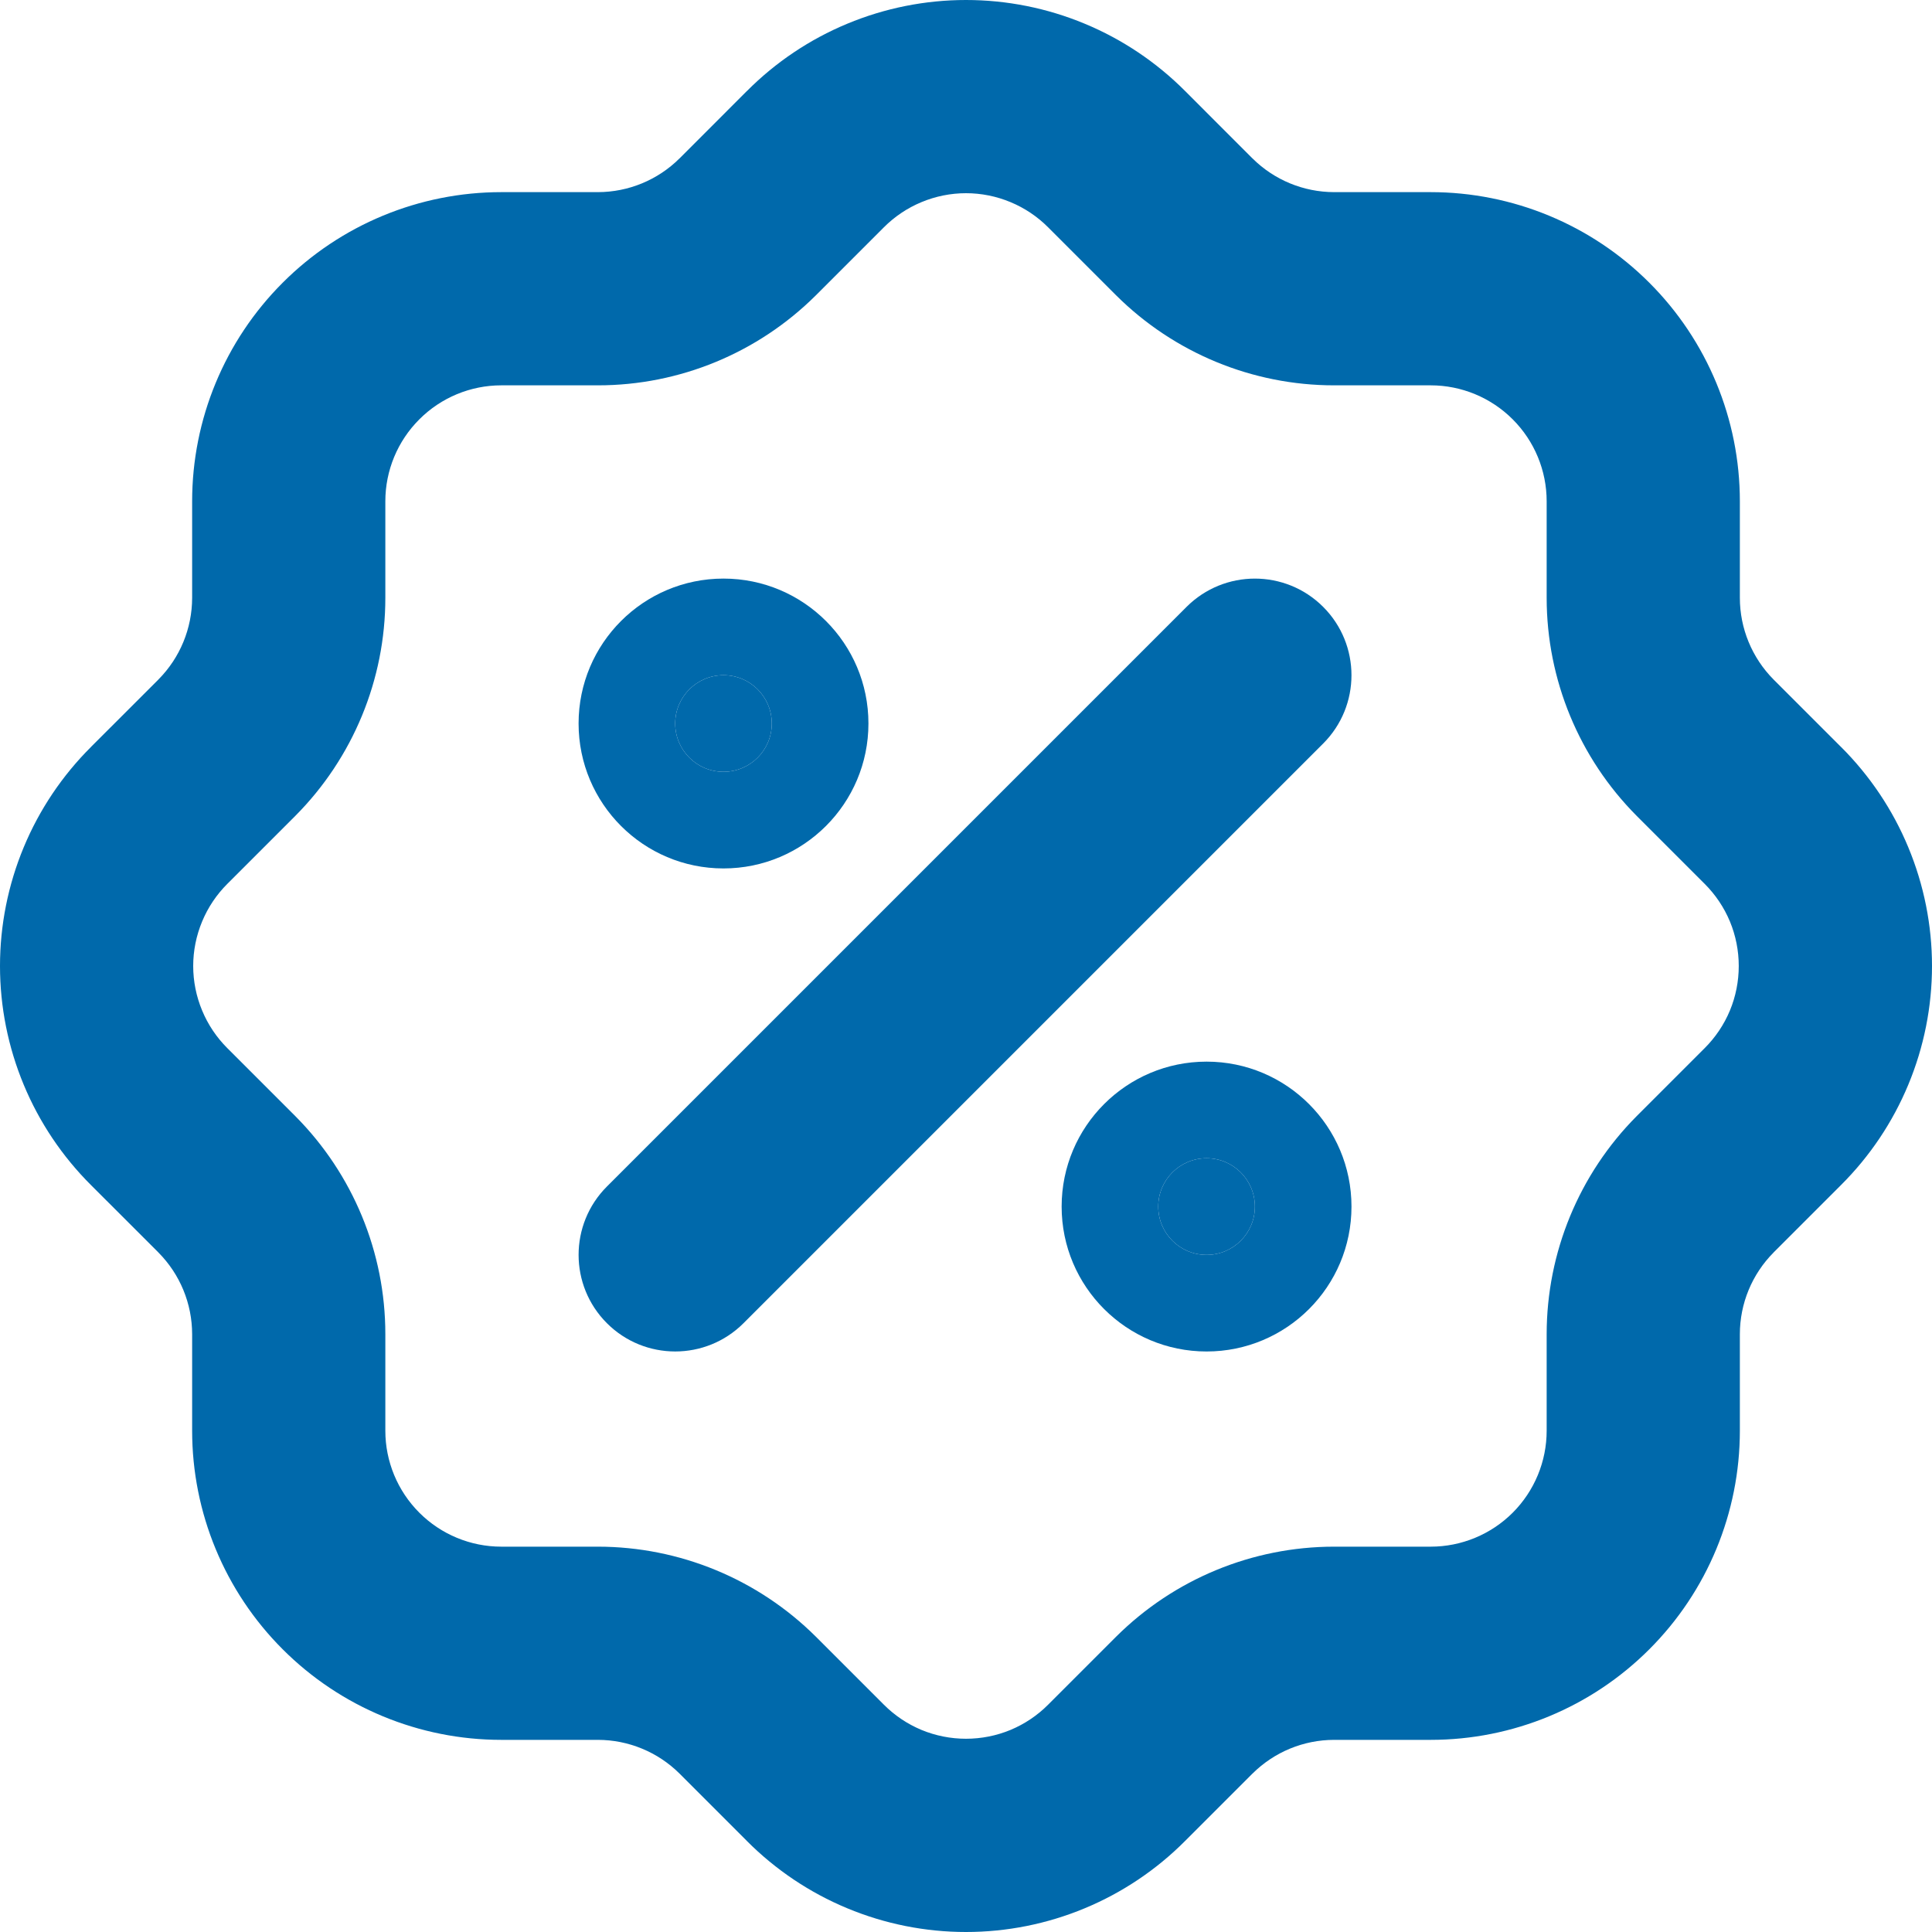
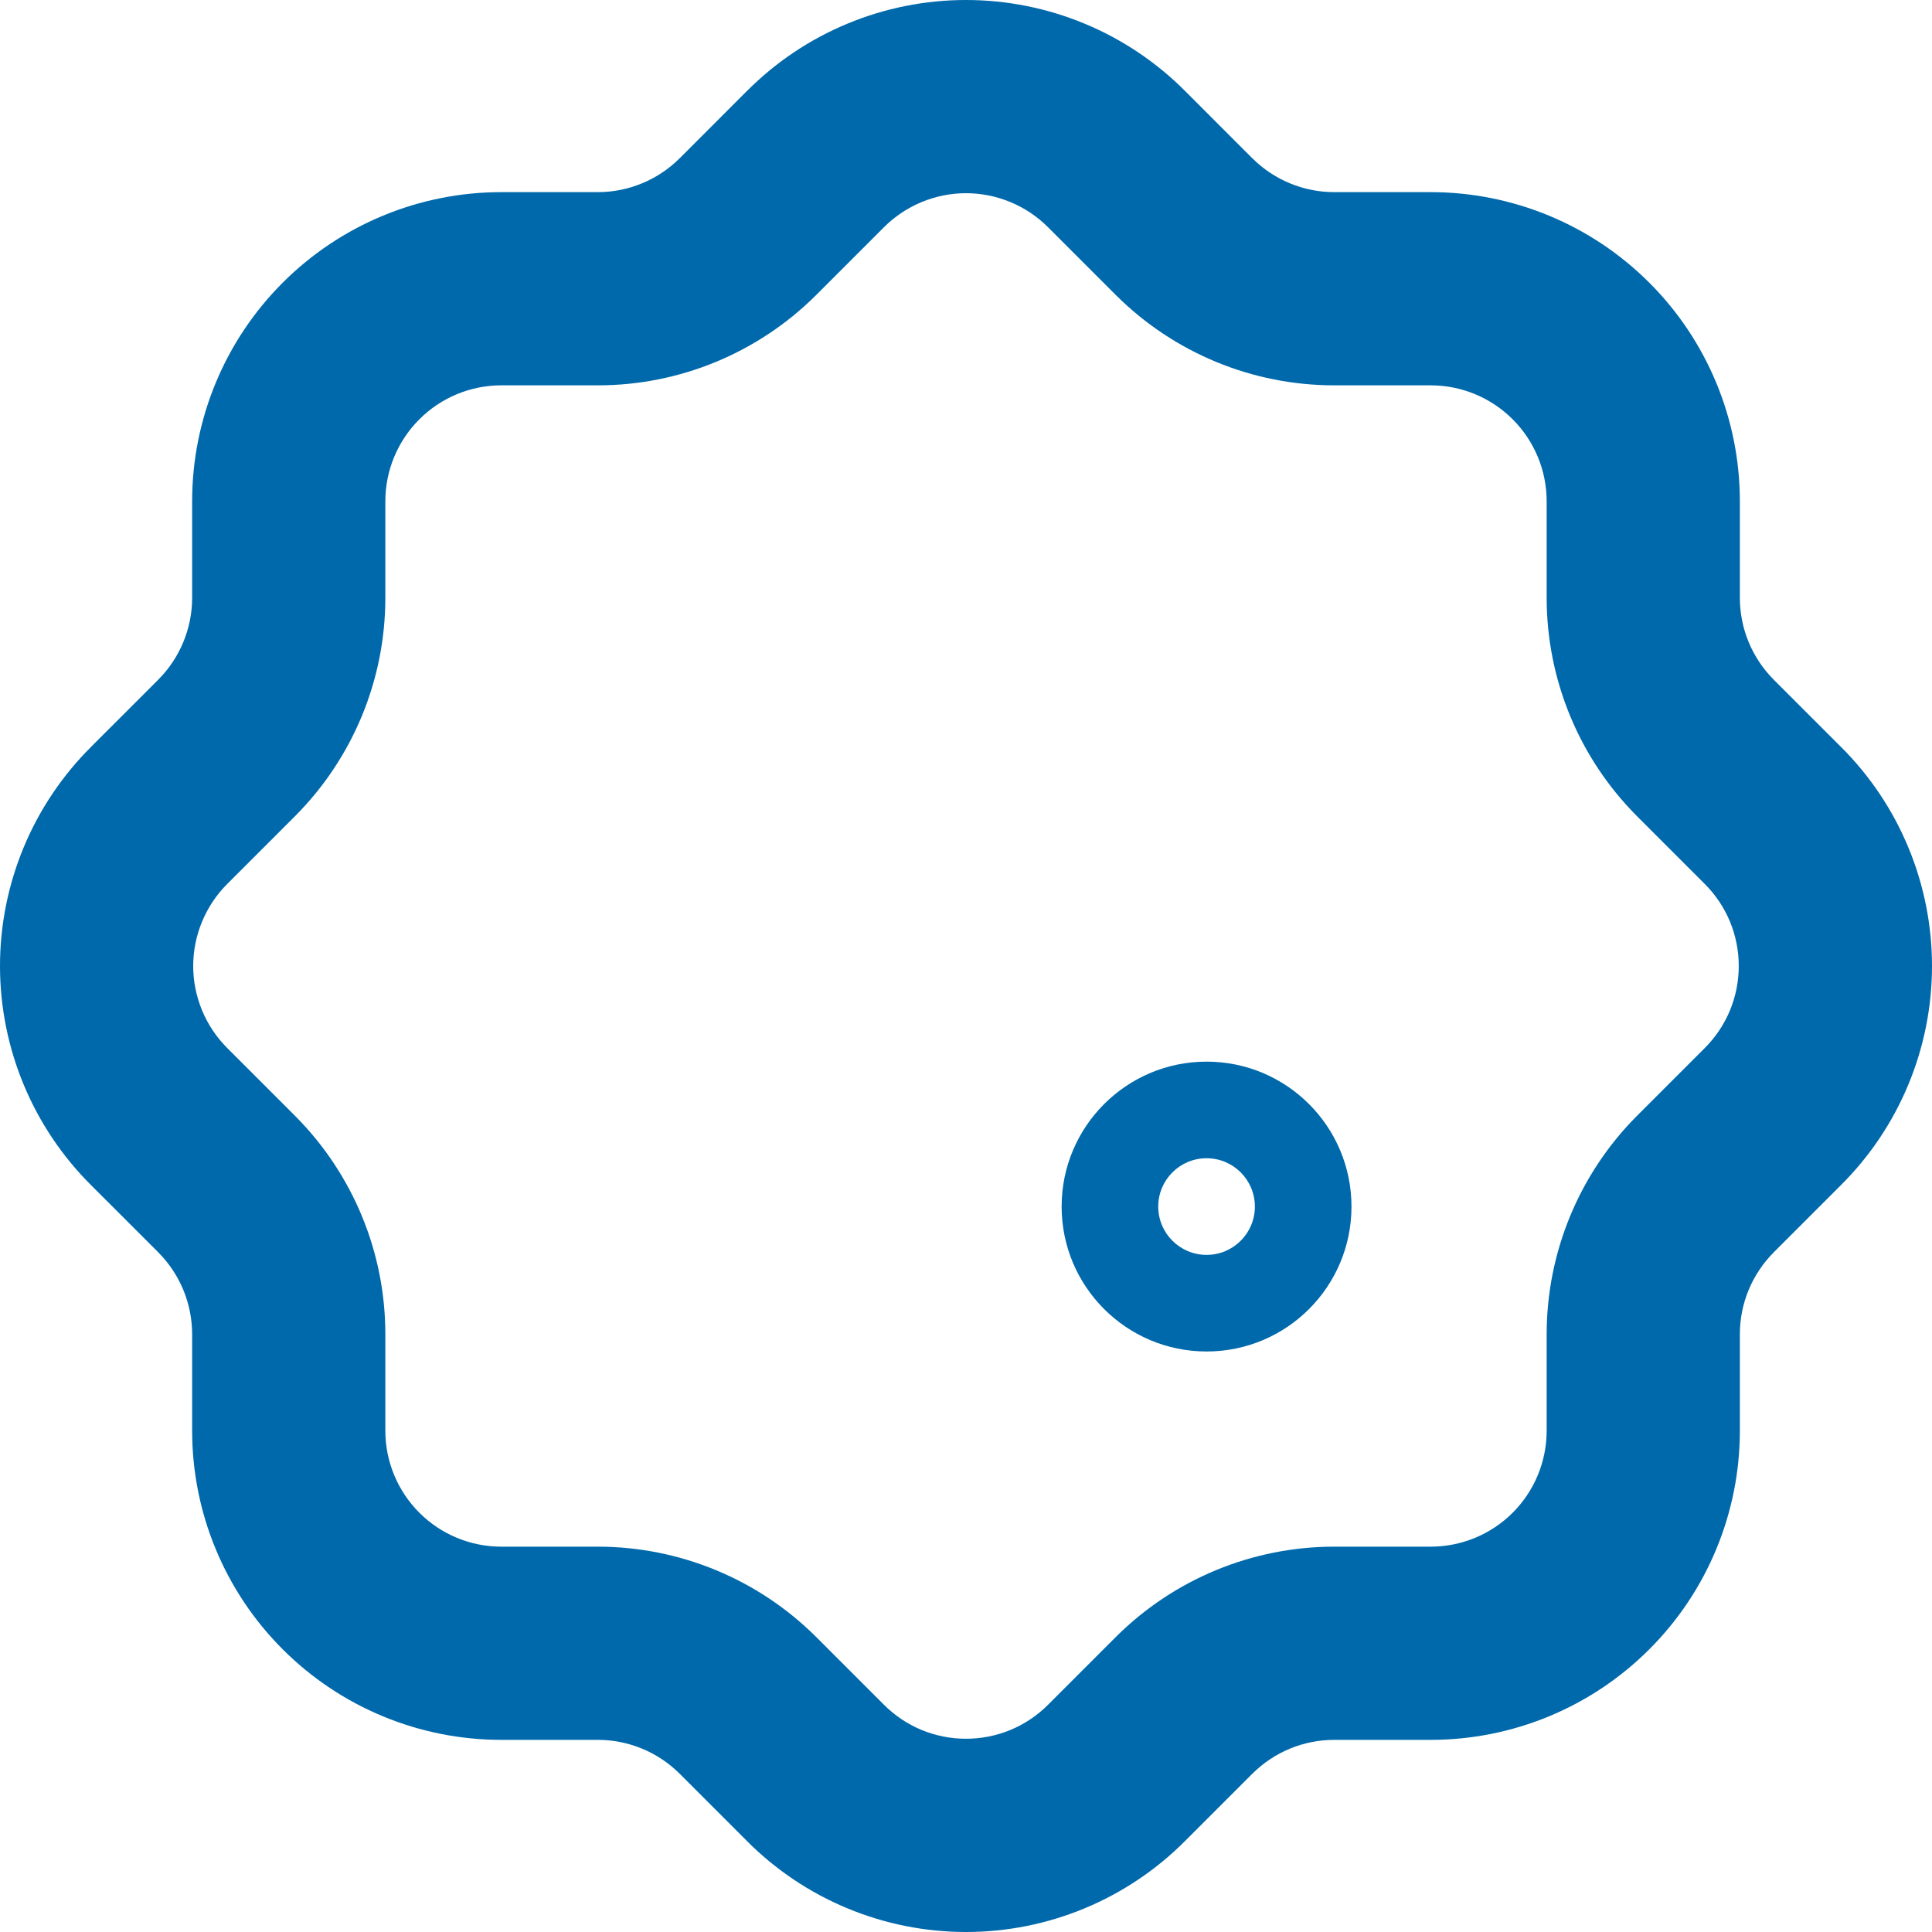
<svg xmlns="http://www.w3.org/2000/svg" width="40" height="40" viewBox="0 0 40 40" fill="none">
-   <path fill-rule="evenodd" clip-rule="evenodd" d="M27.395 12.565C28.176 13.346 28.176 14.613 27.395 15.394L15.394 27.395C14.613 28.176 13.346 28.176 12.565 27.395C11.784 26.614 11.784 25.348 12.565 24.566L24.566 12.565C25.348 11.784 26.614 11.784 27.395 12.565Z" fill="#0069AB" />
-   <path d="M14.979 15.979C15.532 15.979 15.979 15.532 15.979 14.979C15.979 14.427 15.532 13.979 14.979 13.979C14.427 13.979 13.979 14.427 13.979 14.979C13.979 15.532 14.427 15.979 14.979 15.979Z" fill="#0069AB" />
-   <path fill-rule="evenodd" clip-rule="evenodd" d="M14.979 15.979C15.532 15.979 15.979 15.532 15.979 14.979C15.979 14.427 15.532 13.979 14.979 13.979C14.427 13.979 13.979 14.427 13.979 14.979C13.979 15.532 14.427 15.979 14.979 15.979ZM11.979 14.979C11.979 13.322 13.322 11.979 14.979 11.979C16.636 11.979 17.98 13.322 17.98 14.979C17.98 16.636 16.636 17.98 14.979 17.98C13.322 17.98 11.979 16.636 11.979 14.979Z" fill="#0069AB" />
-   <path d="M24.981 25.981C25.533 25.981 25.981 25.533 25.981 24.981C25.981 24.428 25.533 23.98 24.981 23.98C24.428 23.98 23.98 24.428 23.98 24.981C23.98 25.533 24.428 25.981 24.981 25.981Z" fill="#0069AB" />
  <path fill-rule="evenodd" clip-rule="evenodd" d="M24.981 25.981C25.533 25.981 25.981 25.533 25.981 24.981C25.981 24.428 25.533 23.98 24.981 23.98C24.428 23.98 23.98 24.428 23.98 24.981C23.98 25.533 24.428 25.981 24.981 25.981ZM21.98 24.981C21.98 23.324 23.324 21.98 24.981 21.98C26.638 21.98 27.981 23.324 27.981 24.981C27.981 26.638 26.638 27.981 24.981 27.981C23.324 27.981 21.98 26.638 21.98 24.981Z" fill="#0069AB" />
  <path fill-rule="evenodd" clip-rule="evenodd" d="M20 4C19.684 4 19.37 4.063 19.078 4.185C18.786 4.306 18.521 4.484 18.298 4.708L18.294 4.712L16.894 6.112L16.89 6.116C15.691 7.308 14.07 7.978 12.38 7.978L10.379 7.978C9.742 7.978 9.132 8.231 8.682 8.682C8.231 9.132 7.978 9.742 7.978 10.379V12.379C7.978 14.069 7.308 15.691 6.116 16.89L6.112 16.894L4.712 18.294L4.708 18.298C4.484 18.521 4.306 18.786 4.185 19.078C4.063 19.37 4 19.684 4 20C4 20.316 4.063 20.63 4.185 20.922C4.306 21.214 4.484 21.479 4.708 21.702L4.712 21.706L6.116 23.11C7.308 24.309 7.978 25.93 7.978 27.62L7.978 29.621C7.978 30.258 8.231 30.868 8.682 31.319C9.132 31.769 9.742 32.022 10.379 32.022H12.379C14.069 32.023 15.691 32.692 16.89 33.884L16.894 33.888L18.298 35.292C18.521 35.516 18.786 35.694 19.078 35.816C19.37 35.937 19.684 35.999 20 35.999C20.316 35.999 20.63 35.937 20.922 35.816C21.214 35.694 21.479 35.516 21.702 35.292L21.706 35.288L23.106 33.888L23.11 33.884C24.309 32.692 25.93 32.023 27.62 32.022H29.621C30.258 32.022 30.868 31.769 31.319 31.319C31.769 30.868 32.022 30.258 32.022 29.621V27.621C32.023 25.931 32.692 24.309 33.884 23.11L33.888 23.106L35.288 21.706L35.292 21.702C35.516 21.479 35.694 21.214 35.816 20.922C35.937 20.63 35.999 20.316 35.999 20C35.999 19.684 35.937 19.37 35.816 19.078C35.694 18.786 35.516 18.521 35.292 18.298L35.288 18.294L33.888 16.894L33.884 16.89C32.692 15.691 32.023 14.07 32.022 12.38V10.379C32.022 9.742 31.769 9.132 31.319 8.682C30.868 8.231 30.258 7.978 29.621 7.978H27.621C25.931 7.978 24.309 7.308 23.11 6.116L23.106 6.112L21.706 4.712L21.702 4.708C21.479 4.484 21.214 4.306 20.922 4.185C20.63 4.063 20.316 4 20 4ZM17.542 0.491C18.321 0.167 19.156 0 20 0C20.844 0 21.679 0.167 22.458 0.491C23.236 0.814 23.942 1.288 24.537 1.885C24.537 1.886 24.538 1.887 24.539 1.887L25.931 3.28C25.932 3.28 25.932 3.281 25.933 3.281C26.382 3.727 26.989 3.977 27.622 3.978H29.621C31.319 3.978 32.947 4.652 34.147 5.853C35.348 7.053 36.022 8.681 36.022 10.379V12.378C36.022 13.011 36.273 13.618 36.719 14.068C36.718 14.067 36.719 14.068 36.719 14.068L38.112 15.461C38.113 15.462 38.114 15.463 38.115 15.463C38.712 16.058 39.186 16.764 39.509 17.542C39.833 18.321 40 19.156 40 20C40 20.844 39.833 21.679 39.509 22.458C39.186 23.235 38.712 23.942 38.115 24.536C38.114 24.537 38.113 24.538 38.112 24.539L36.72 25.931C36.72 25.932 36.719 25.932 36.719 25.933C36.273 26.382 36.022 26.989 36.022 27.622V29.621C36.022 31.319 35.348 32.947 34.147 34.147C32.947 35.348 31.319 36.022 29.621 36.022H27.622C26.989 36.022 26.382 36.273 25.933 36.719C25.932 36.719 25.932 36.72 25.931 36.72L24.539 38.112C24.538 38.113 24.537 38.114 24.536 38.115C23.942 38.712 23.235 39.186 22.458 39.509C21.679 39.833 20.844 40 20 40C19.156 40 18.321 39.833 17.542 39.509C16.764 39.186 16.058 38.712 15.463 38.115C15.463 38.114 15.462 38.113 15.461 38.112L14.069 36.72C14.069 36.72 14.069 36.721 14.069 36.72C13.62 36.274 13.011 36.022 12.378 36.022H10.379C8.681 36.022 7.053 35.348 5.853 34.147C4.652 32.947 3.978 31.319 3.978 29.621V27.622C3.977 26.989 3.727 26.382 3.281 25.933C3.281 25.932 3.28 25.932 3.28 25.931L1.887 24.539C1.887 24.538 1.886 24.537 1.885 24.537C1.288 23.942 0.814 23.236 0.491 22.458C0.167 21.679 0 20.844 0 20C0 19.156 0.167 18.321 0.491 17.542C0.814 16.764 1.288 16.058 1.885 15.464C1.886 15.463 1.887 15.462 1.887 15.461L3.28 14.069C3.28 14.068 3.281 14.068 3.281 14.067C3.727 13.618 3.977 13.011 3.978 12.378V10.379C3.978 8.681 4.652 7.053 5.853 5.853C7.053 4.652 8.681 3.978 10.379 3.978H12.378C13.011 3.977 13.618 3.727 14.067 3.281C14.068 3.281 14.068 3.28 14.069 3.28L15.461 1.887C15.462 1.887 15.463 1.886 15.464 1.885C16.058 1.288 16.764 0.814 17.542 0.491Z" fill="#0069AB" />
</svg>